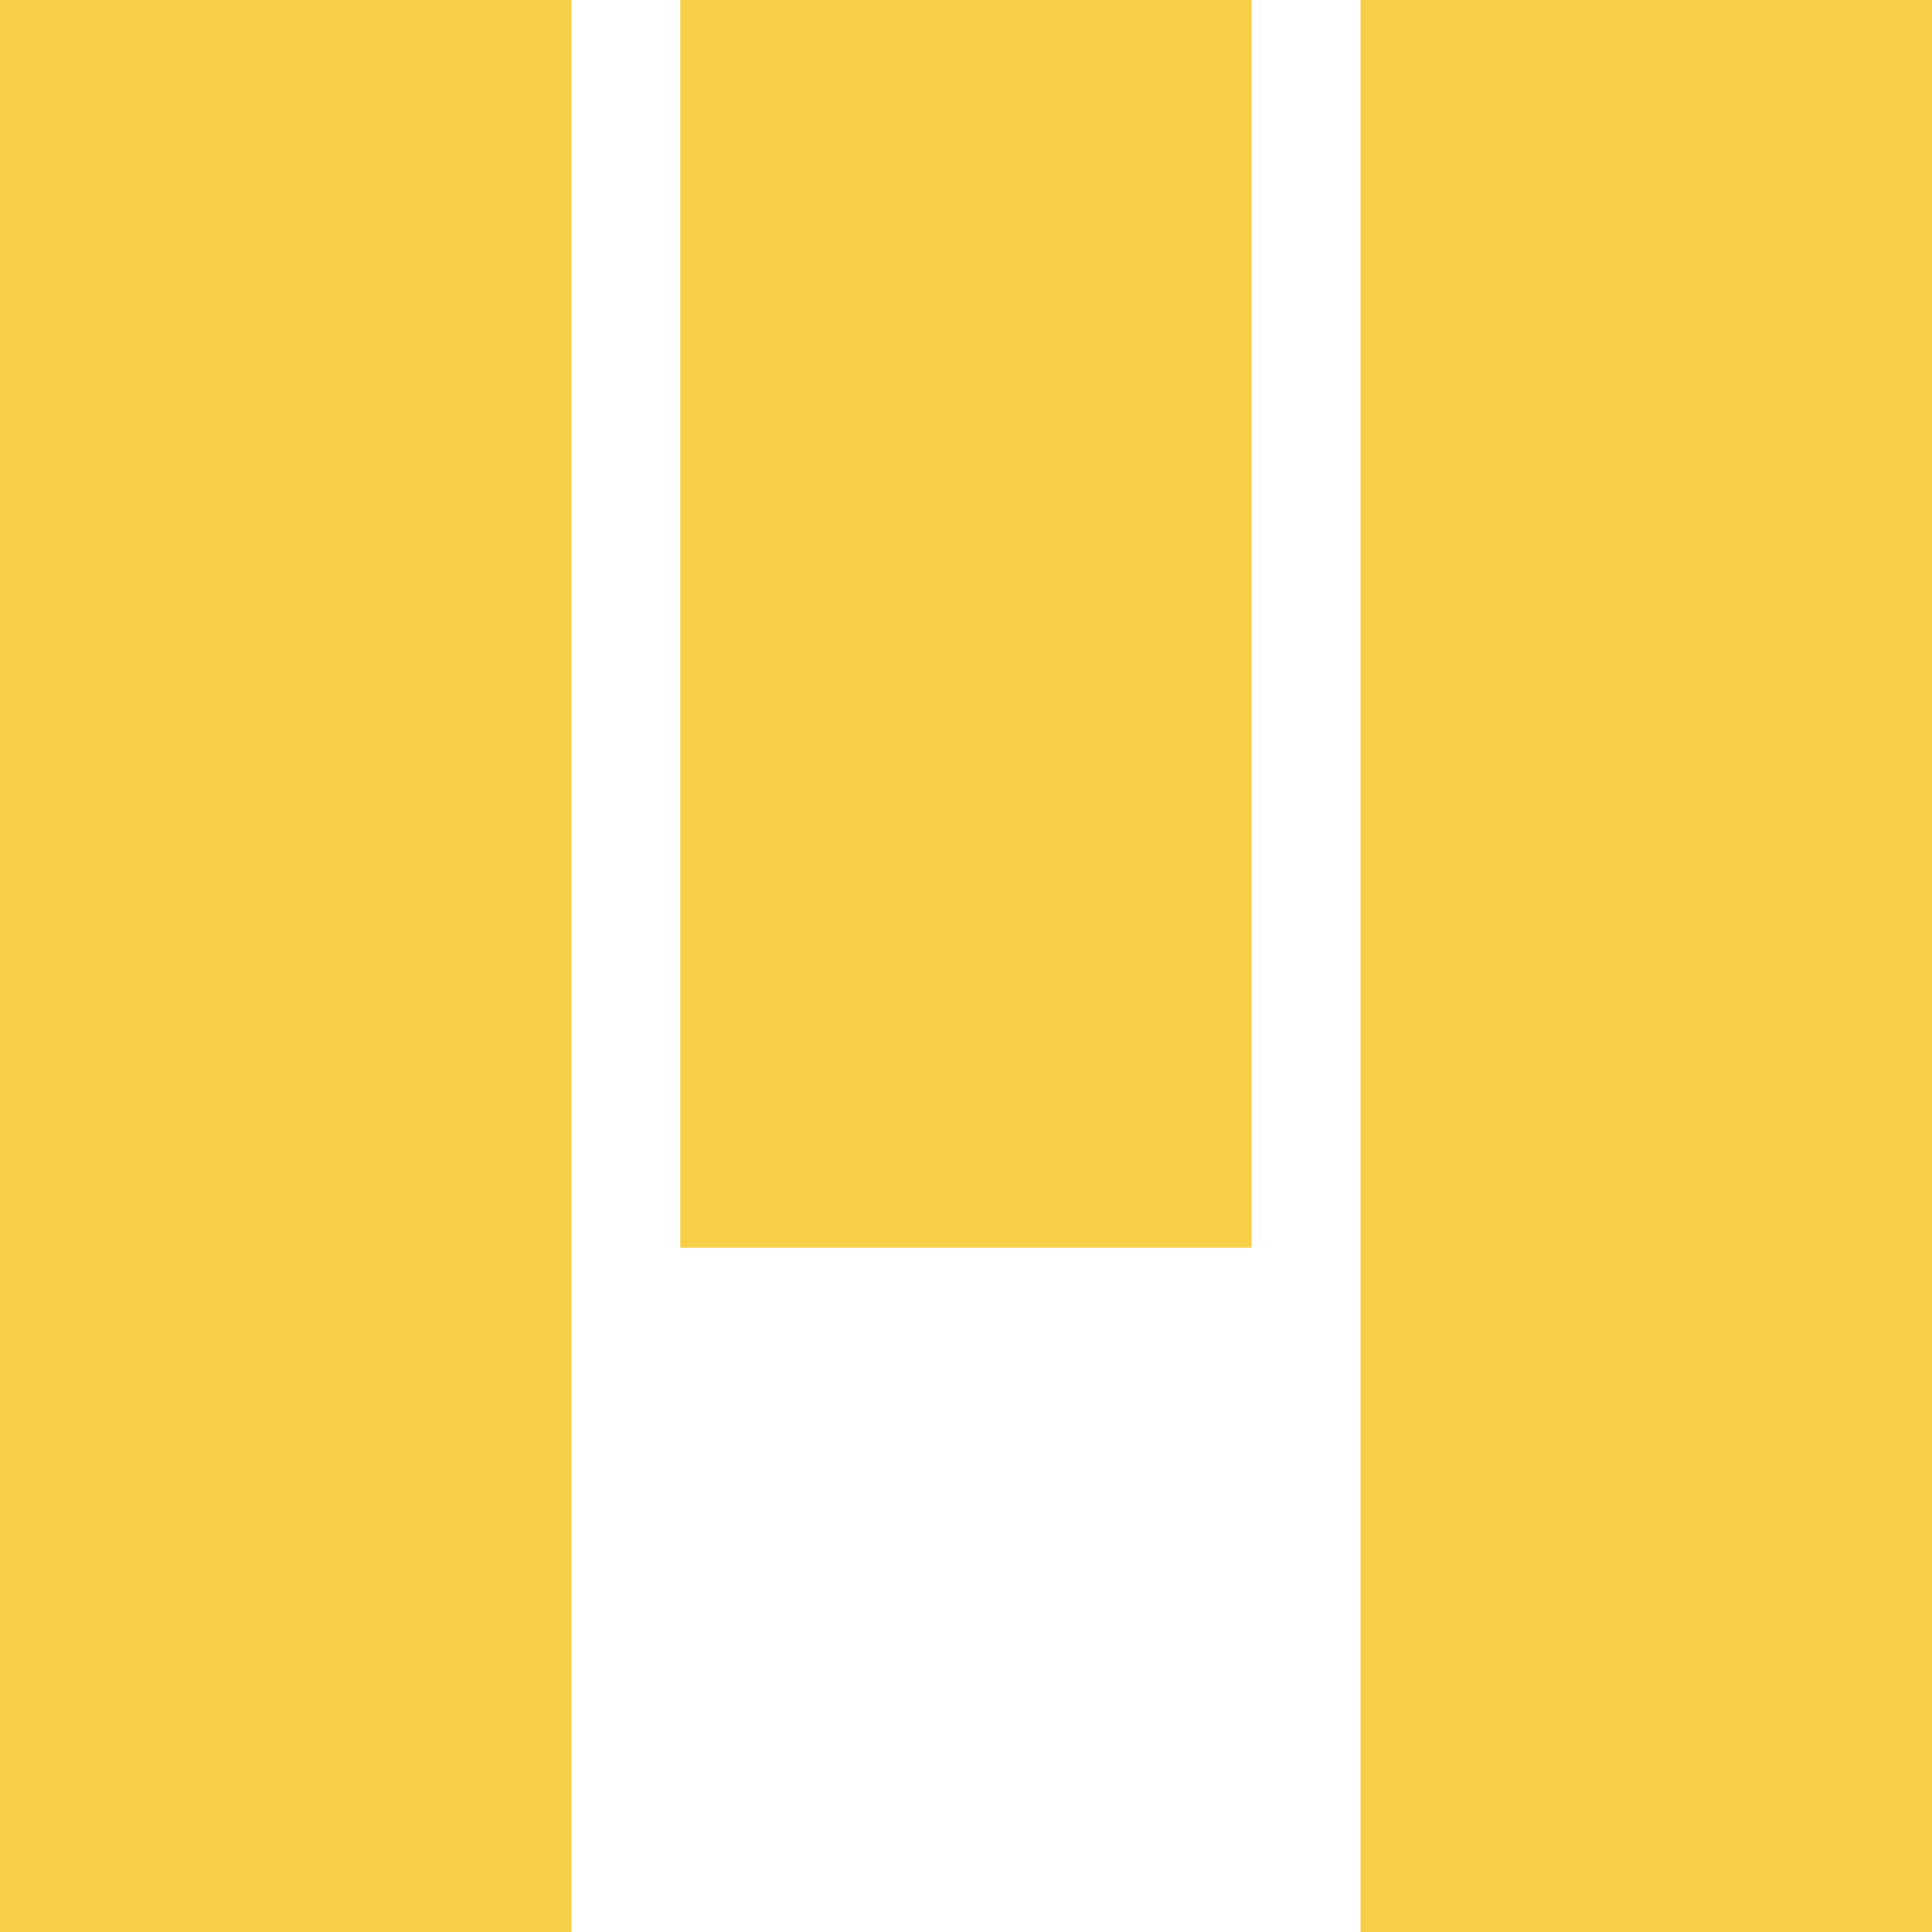
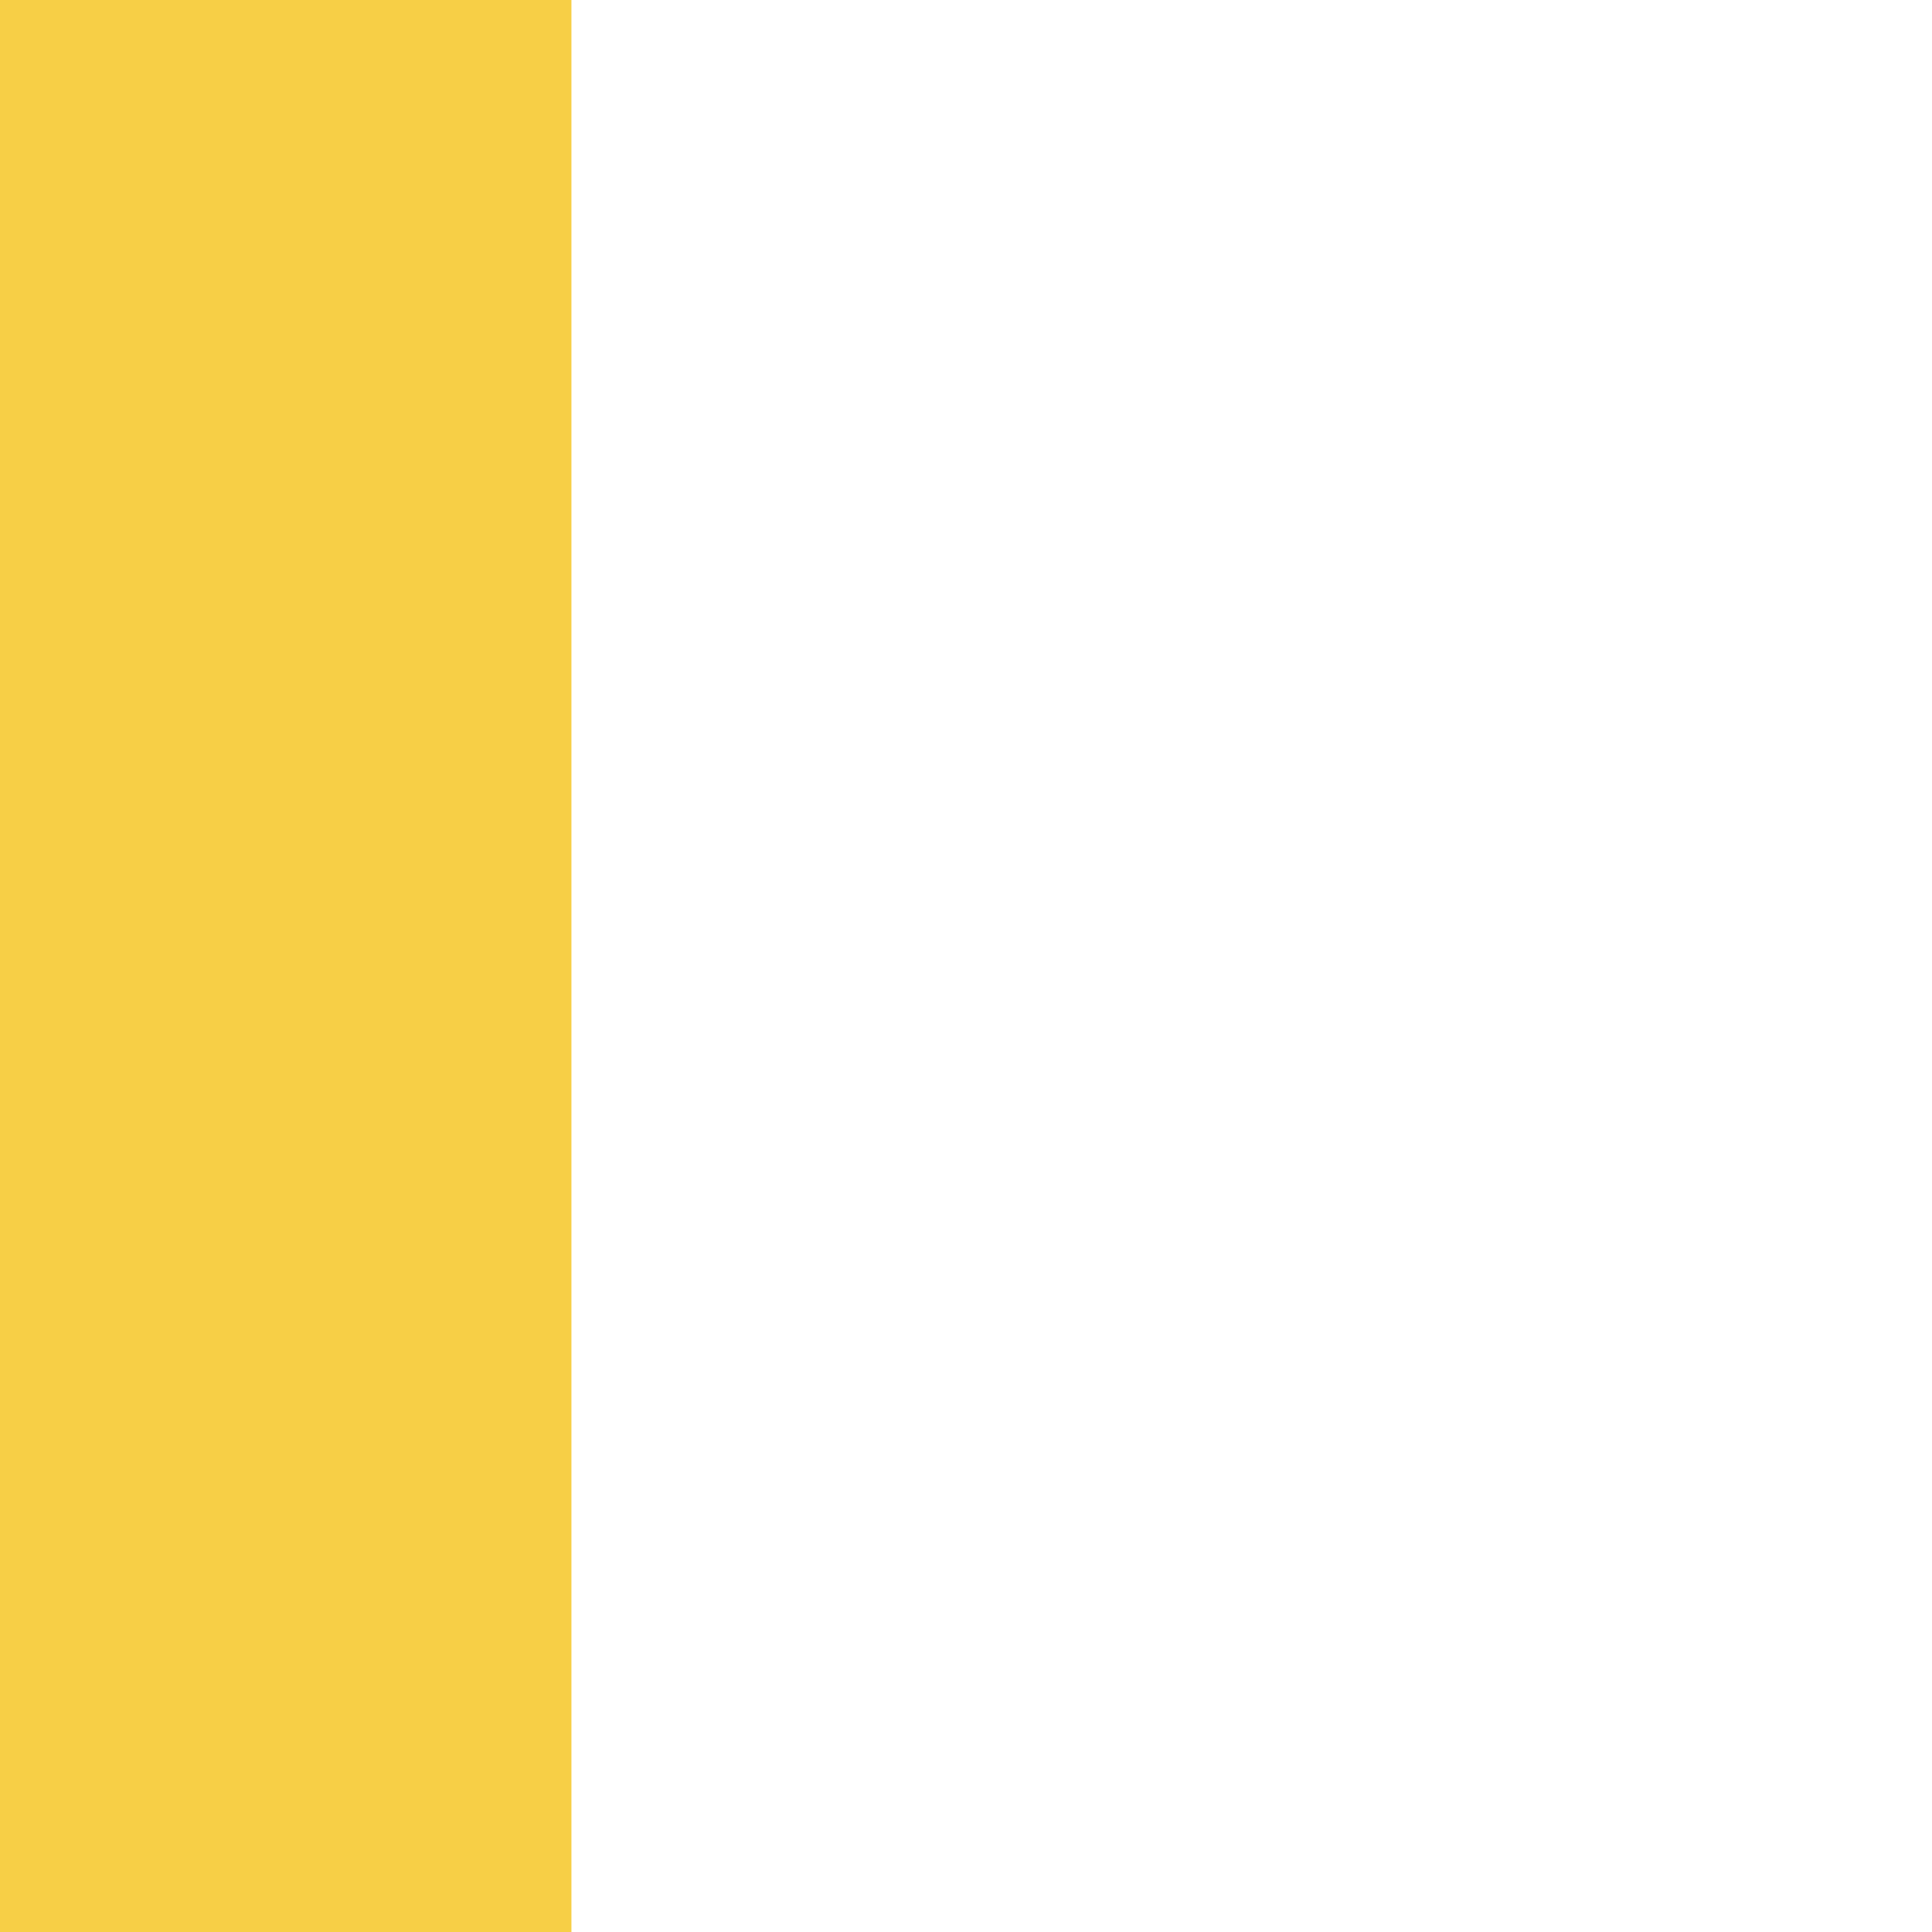
<svg xmlns="http://www.w3.org/2000/svg" fill="none" viewBox="0 0 22 22" width="22">
  <g fill="#f7cf46">
-     <path d="m15.493 22h22v6.507h-22z" transform="matrix(0 -1 1 0 -6.507 37.493)" />
-     <path d="m0 22h22v6.507h-22z" transform="matrix(0 -1 1 0 -22 22)" />
-     <path d="m7.746 14.208h14.208v6.507h-14.208z" transform="matrix(0 -1 1 0 -6.462 21.954)" />
+     <path d="m0 22h22v6.507h-22" transform="matrix(0 -1 1 0 -22 22)" />
  </g>
</svg>